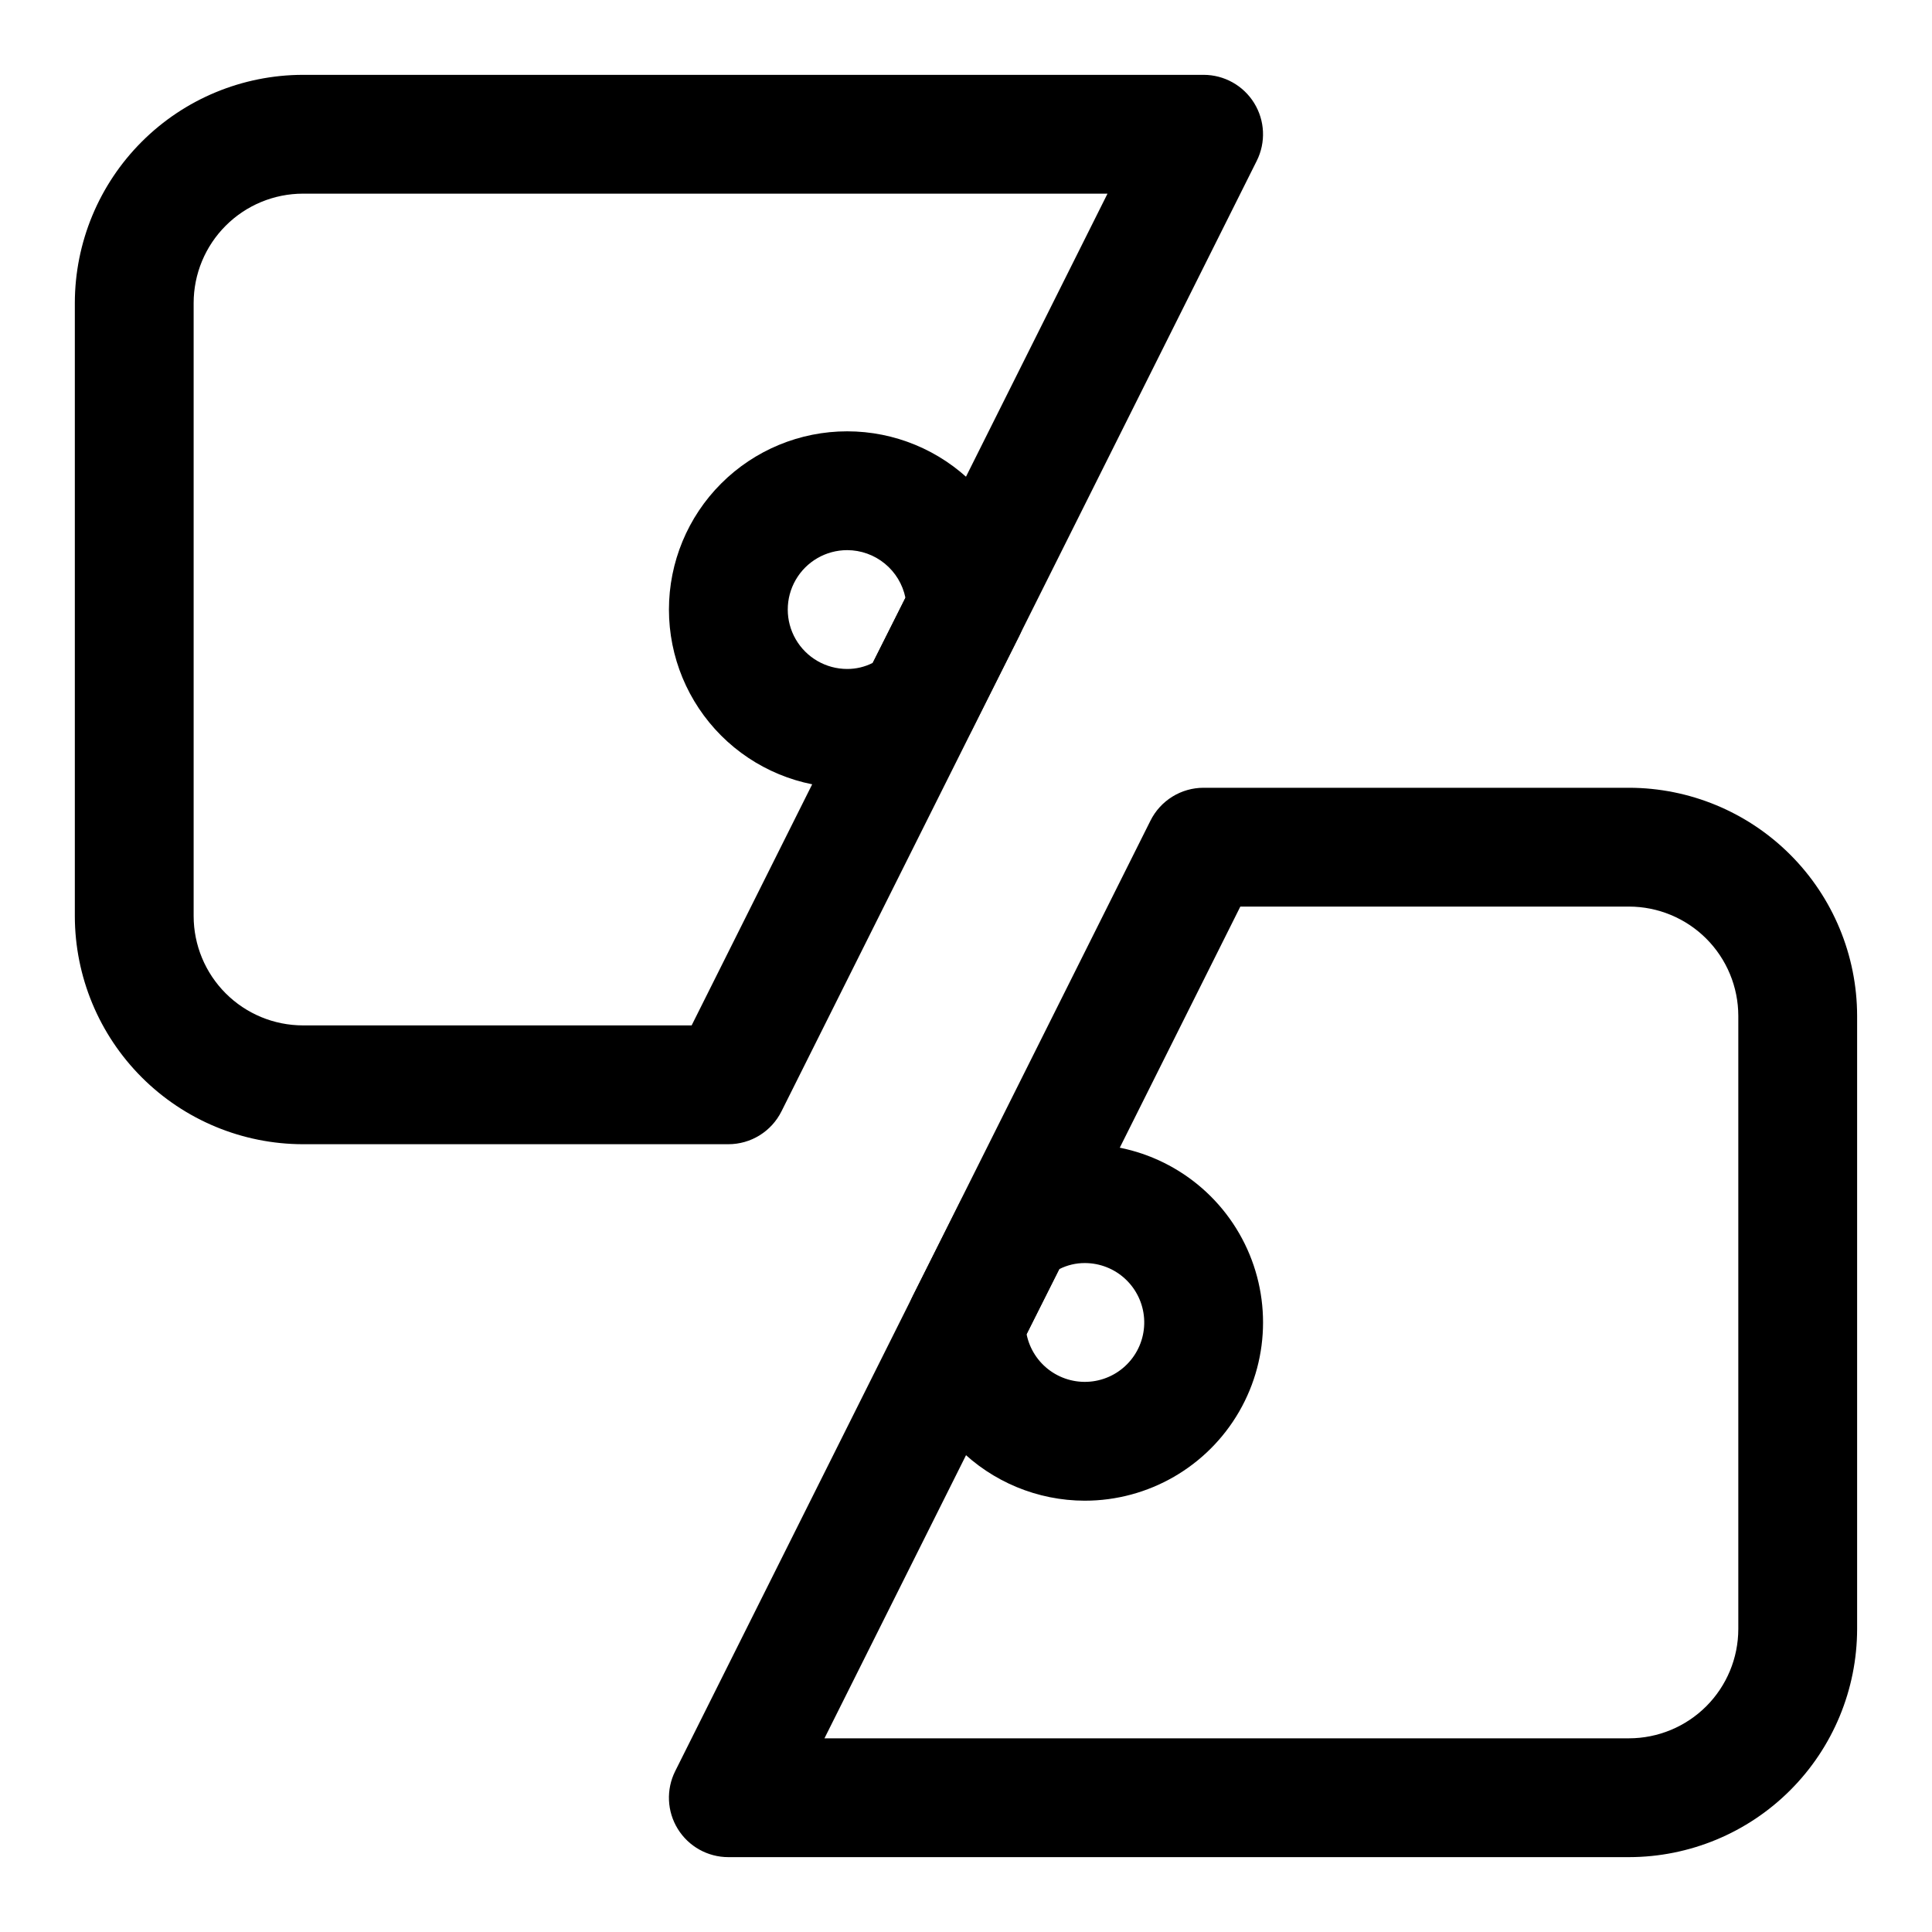
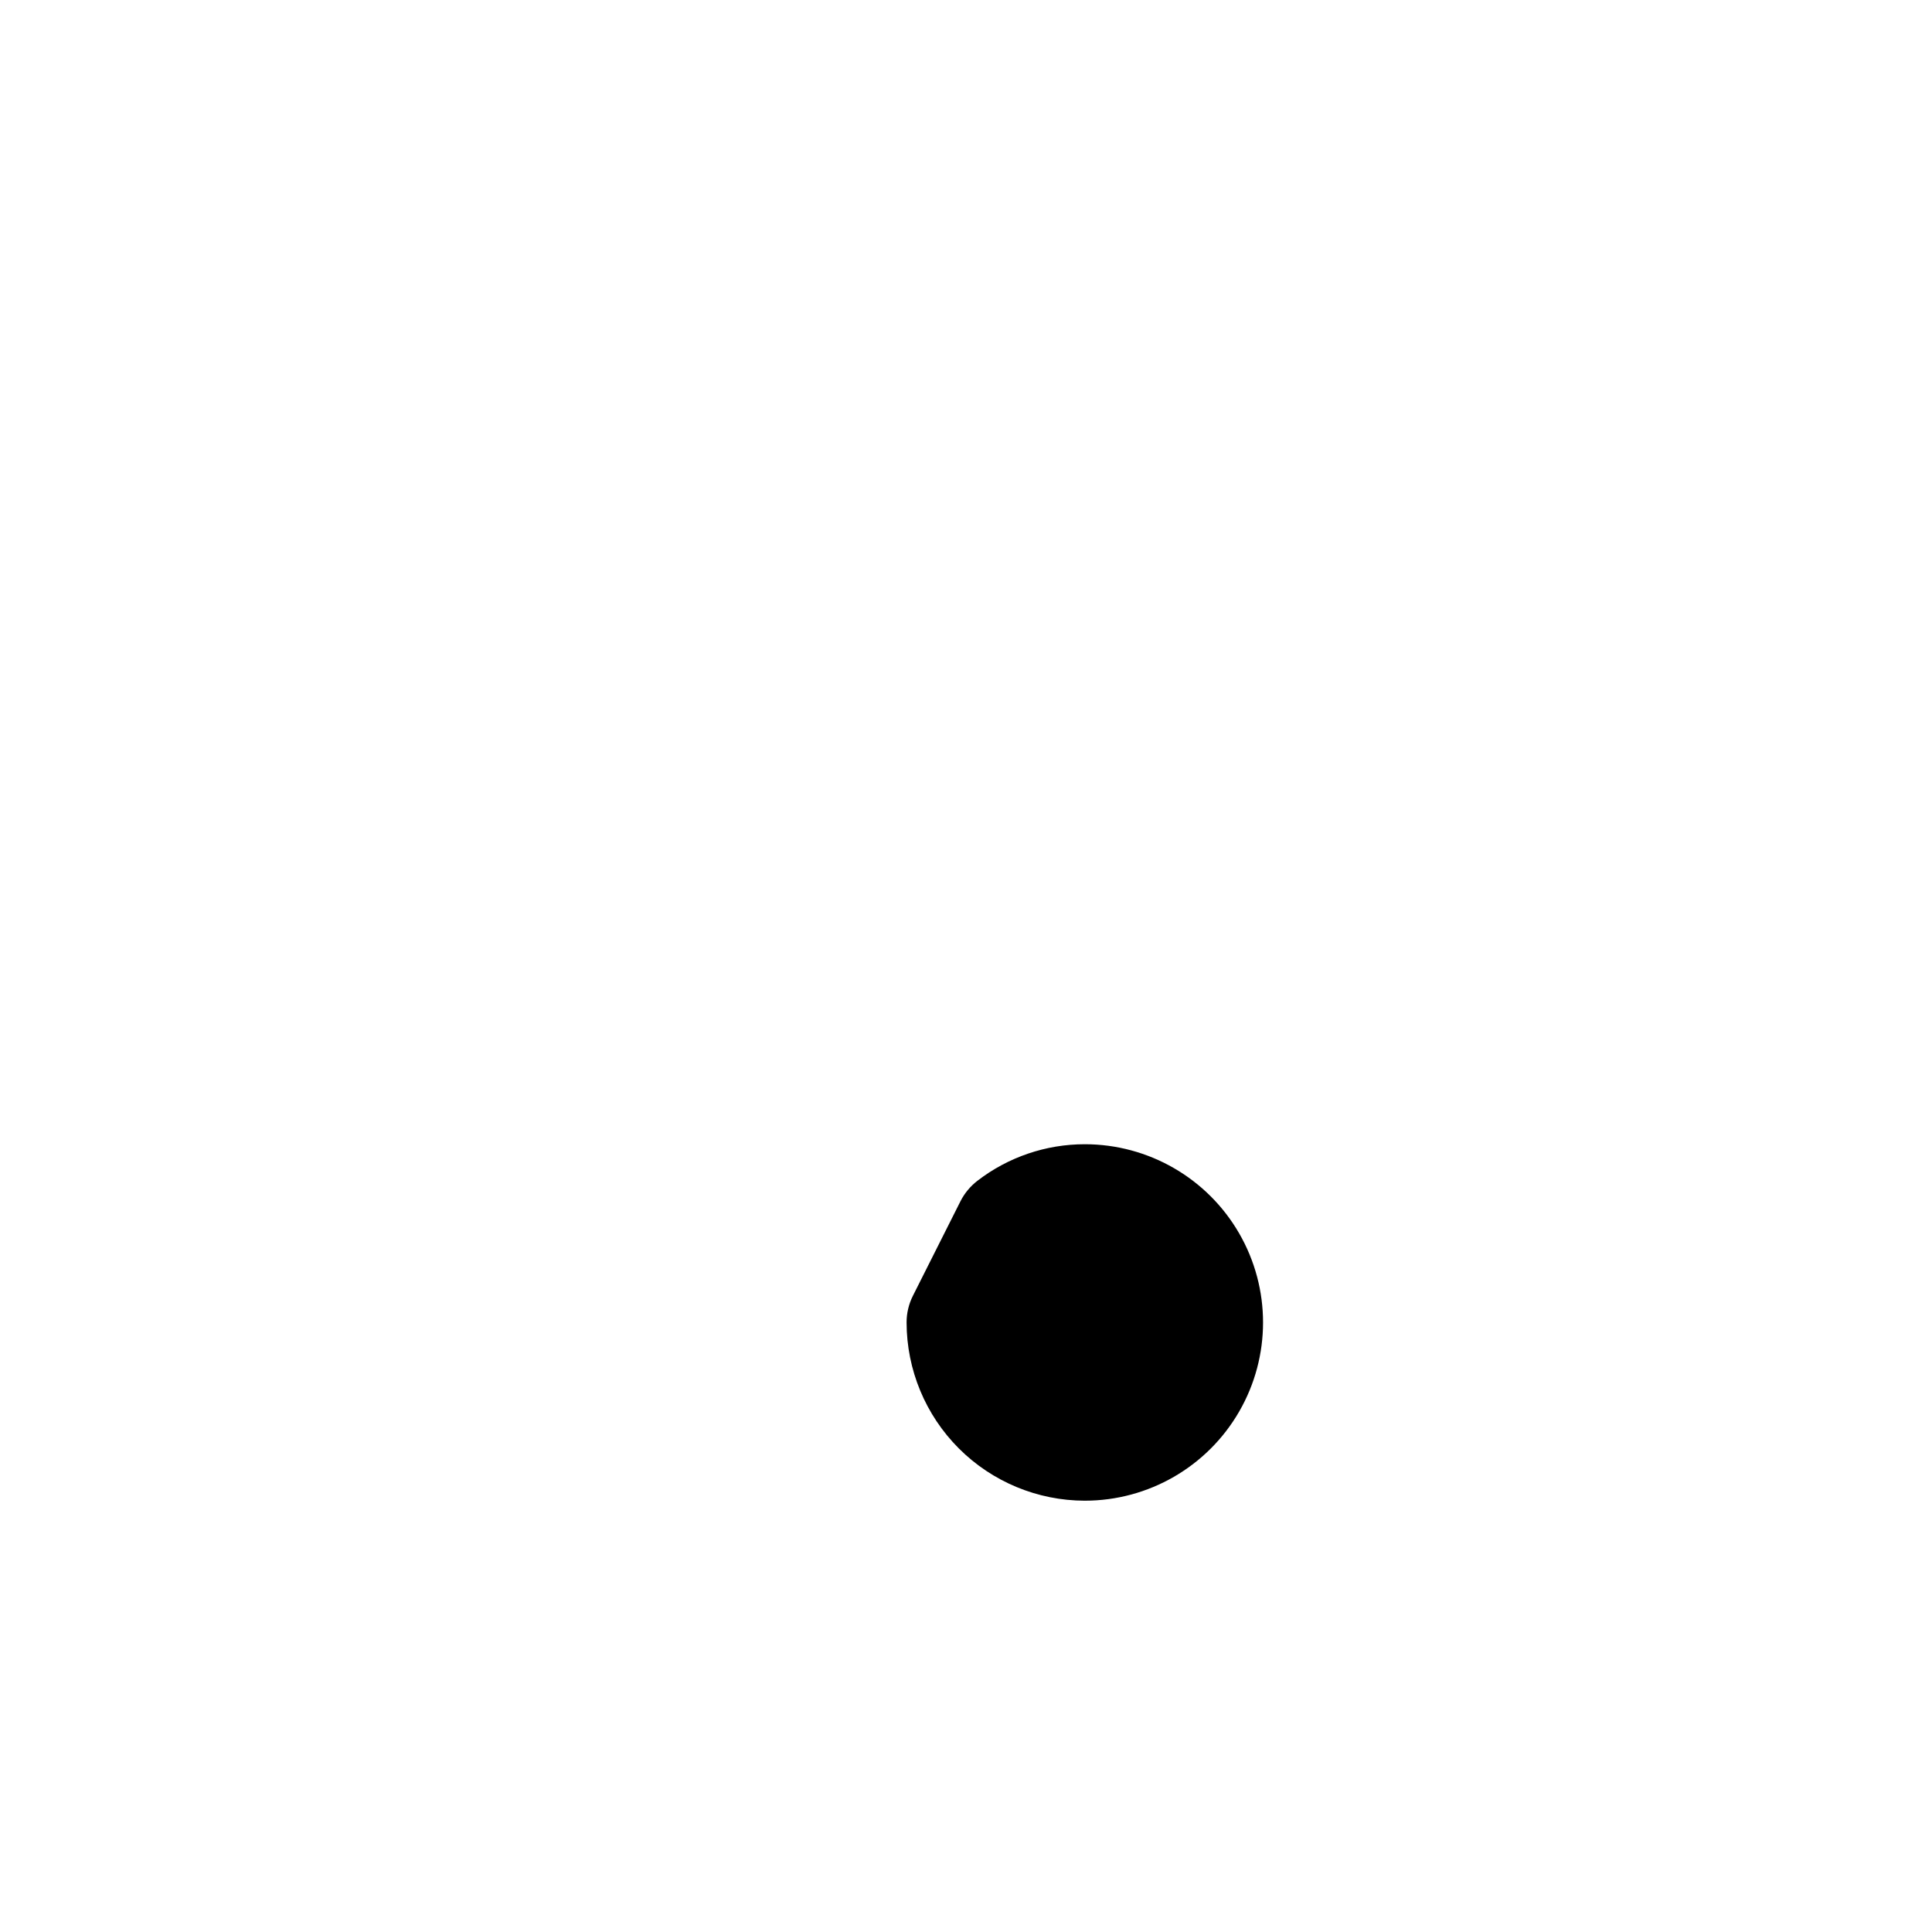
<svg xmlns="http://www.w3.org/2000/svg" fill="#000000" width="800px" height="800px" version="1.1" viewBox="144 144 512 512">
  <g>
-     <path d="m575.7 636.16h-238.68c-5.457 0-10.527-2.824-13.395-7.469-2.871-4.641-3.129-10.438-0.691-15.32l125.95-251.89v0.004c1.305-2.621 3.312-4.824 5.801-6.363 2.488-1.543 5.356-2.356 8.285-2.356h112.73c16.027 0.02 31.395 6.394 42.727 17.727 11.336 11.336 17.711 26.703 17.73 42.73v162.48c-0.02 16.027-6.394 31.395-17.73 42.727-11.332 11.336-26.699 17.711-42.727 17.73zm-213.21-31.488h213.21c7.68-0.008 15.043-3.062 20.477-8.492 5.43-5.434 8.484-12.797 8.492-20.477v-162.48c-0.008-7.68-3.062-15.043-8.492-20.477-5.434-5.43-12.797-8.484-20.477-8.492h-103z" />
-     <path d="m337.02 447.23h-112.73c-16.031-0.02-31.398-6.394-42.73-17.727-11.336-11.336-17.711-26.703-17.73-42.73v-162.48c0.02-16.031 6.394-31.398 17.73-42.73 11.332-11.336 26.699-17.711 42.73-17.73h238.68c5.457 0 10.523 2.828 13.391 7.469 2.871 4.641 3.133 10.438 0.691 15.32l-125.95 251.89v-0.004c-1.305 2.621-3.312 4.824-5.801 6.367-2.488 1.539-5.356 2.356-8.281 2.352zm-112.73-251.91c-7.684 0.008-15.047 3.062-20.477 8.496-5.434 5.43-8.488 12.793-8.496 20.477v162.48c0.008 7.68 3.062 15.047 8.496 20.477 5.43 5.43 12.793 8.484 20.477 8.492h103l110.21-220.42z" />
-     <path d="m431.49 541.7c-12.523-0.016-24.531-4.996-33.383-13.848-8.855-8.855-13.836-20.863-13.852-33.387-0.004-2.453 0.57-4.875 1.676-7.07l12.594-25.031c1.074-2.129 2.617-3.992 4.504-5.445 8.156-6.285 18.164-9.688 28.461-9.684 16.871 0 32.465 9.004 40.902 23.617 8.438 14.613 8.438 32.617 0 47.23s-24.031 23.617-40.902 23.617zm-15.43-44.113c0.789 3.918 3.039 7.383 6.293 9.703 3.254 2.316 7.266 3.312 11.227 2.781 3.961-0.527 7.57-2.543 10.098-5.637 2.531-3.09 3.789-7.027 3.523-11.016-0.266-3.984-2.039-7.719-4.957-10.449-2.914-2.731-6.762-4.246-10.754-4.246-2.348-0.008-4.66 0.539-6.75 1.598z" />
-     <path d="m368.51 352.77c-12.527 0-24.543-4.977-33.398-13.832-8.859-8.859-13.836-20.871-13.836-33.398s4.977-24.543 13.836-33.398c8.855-8.859 20.871-13.836 33.398-13.836 12.527 0 24.539 4.977 33.398 13.836 8.855 8.855 13.832 20.871 13.832 33.398 0.004 2.457-0.57 4.879-1.676 7.07l-12.594 25.031v0.004c-1.078 2.129-2.617 3.988-4.508 5.441-8.152 6.285-18.16 9.691-28.453 9.684zm0-62.977c-5.625 0-10.824 3-13.637 7.875-2.812 4.871-2.812 10.871 0 15.742s8.012 7.871 13.637 7.871c2.344 0.008 4.656-0.539 6.75-1.598l8.688-17.266c-0.727-3.559-2.66-6.758-5.473-9.059s-6.332-3.559-9.965-3.566z" />
+     <path d="m431.49 541.7c-12.523-0.016-24.531-4.996-33.383-13.848-8.855-8.855-13.836-20.863-13.852-33.387-0.004-2.453 0.57-4.875 1.676-7.07l12.594-25.031c1.074-2.129 2.617-3.992 4.504-5.445 8.156-6.285 18.164-9.688 28.461-9.684 16.871 0 32.465 9.004 40.902 23.617 8.438 14.613 8.438 32.617 0 47.23s-24.031 23.617-40.902 23.617zm-15.43-44.113z" />
  </g>
</svg>